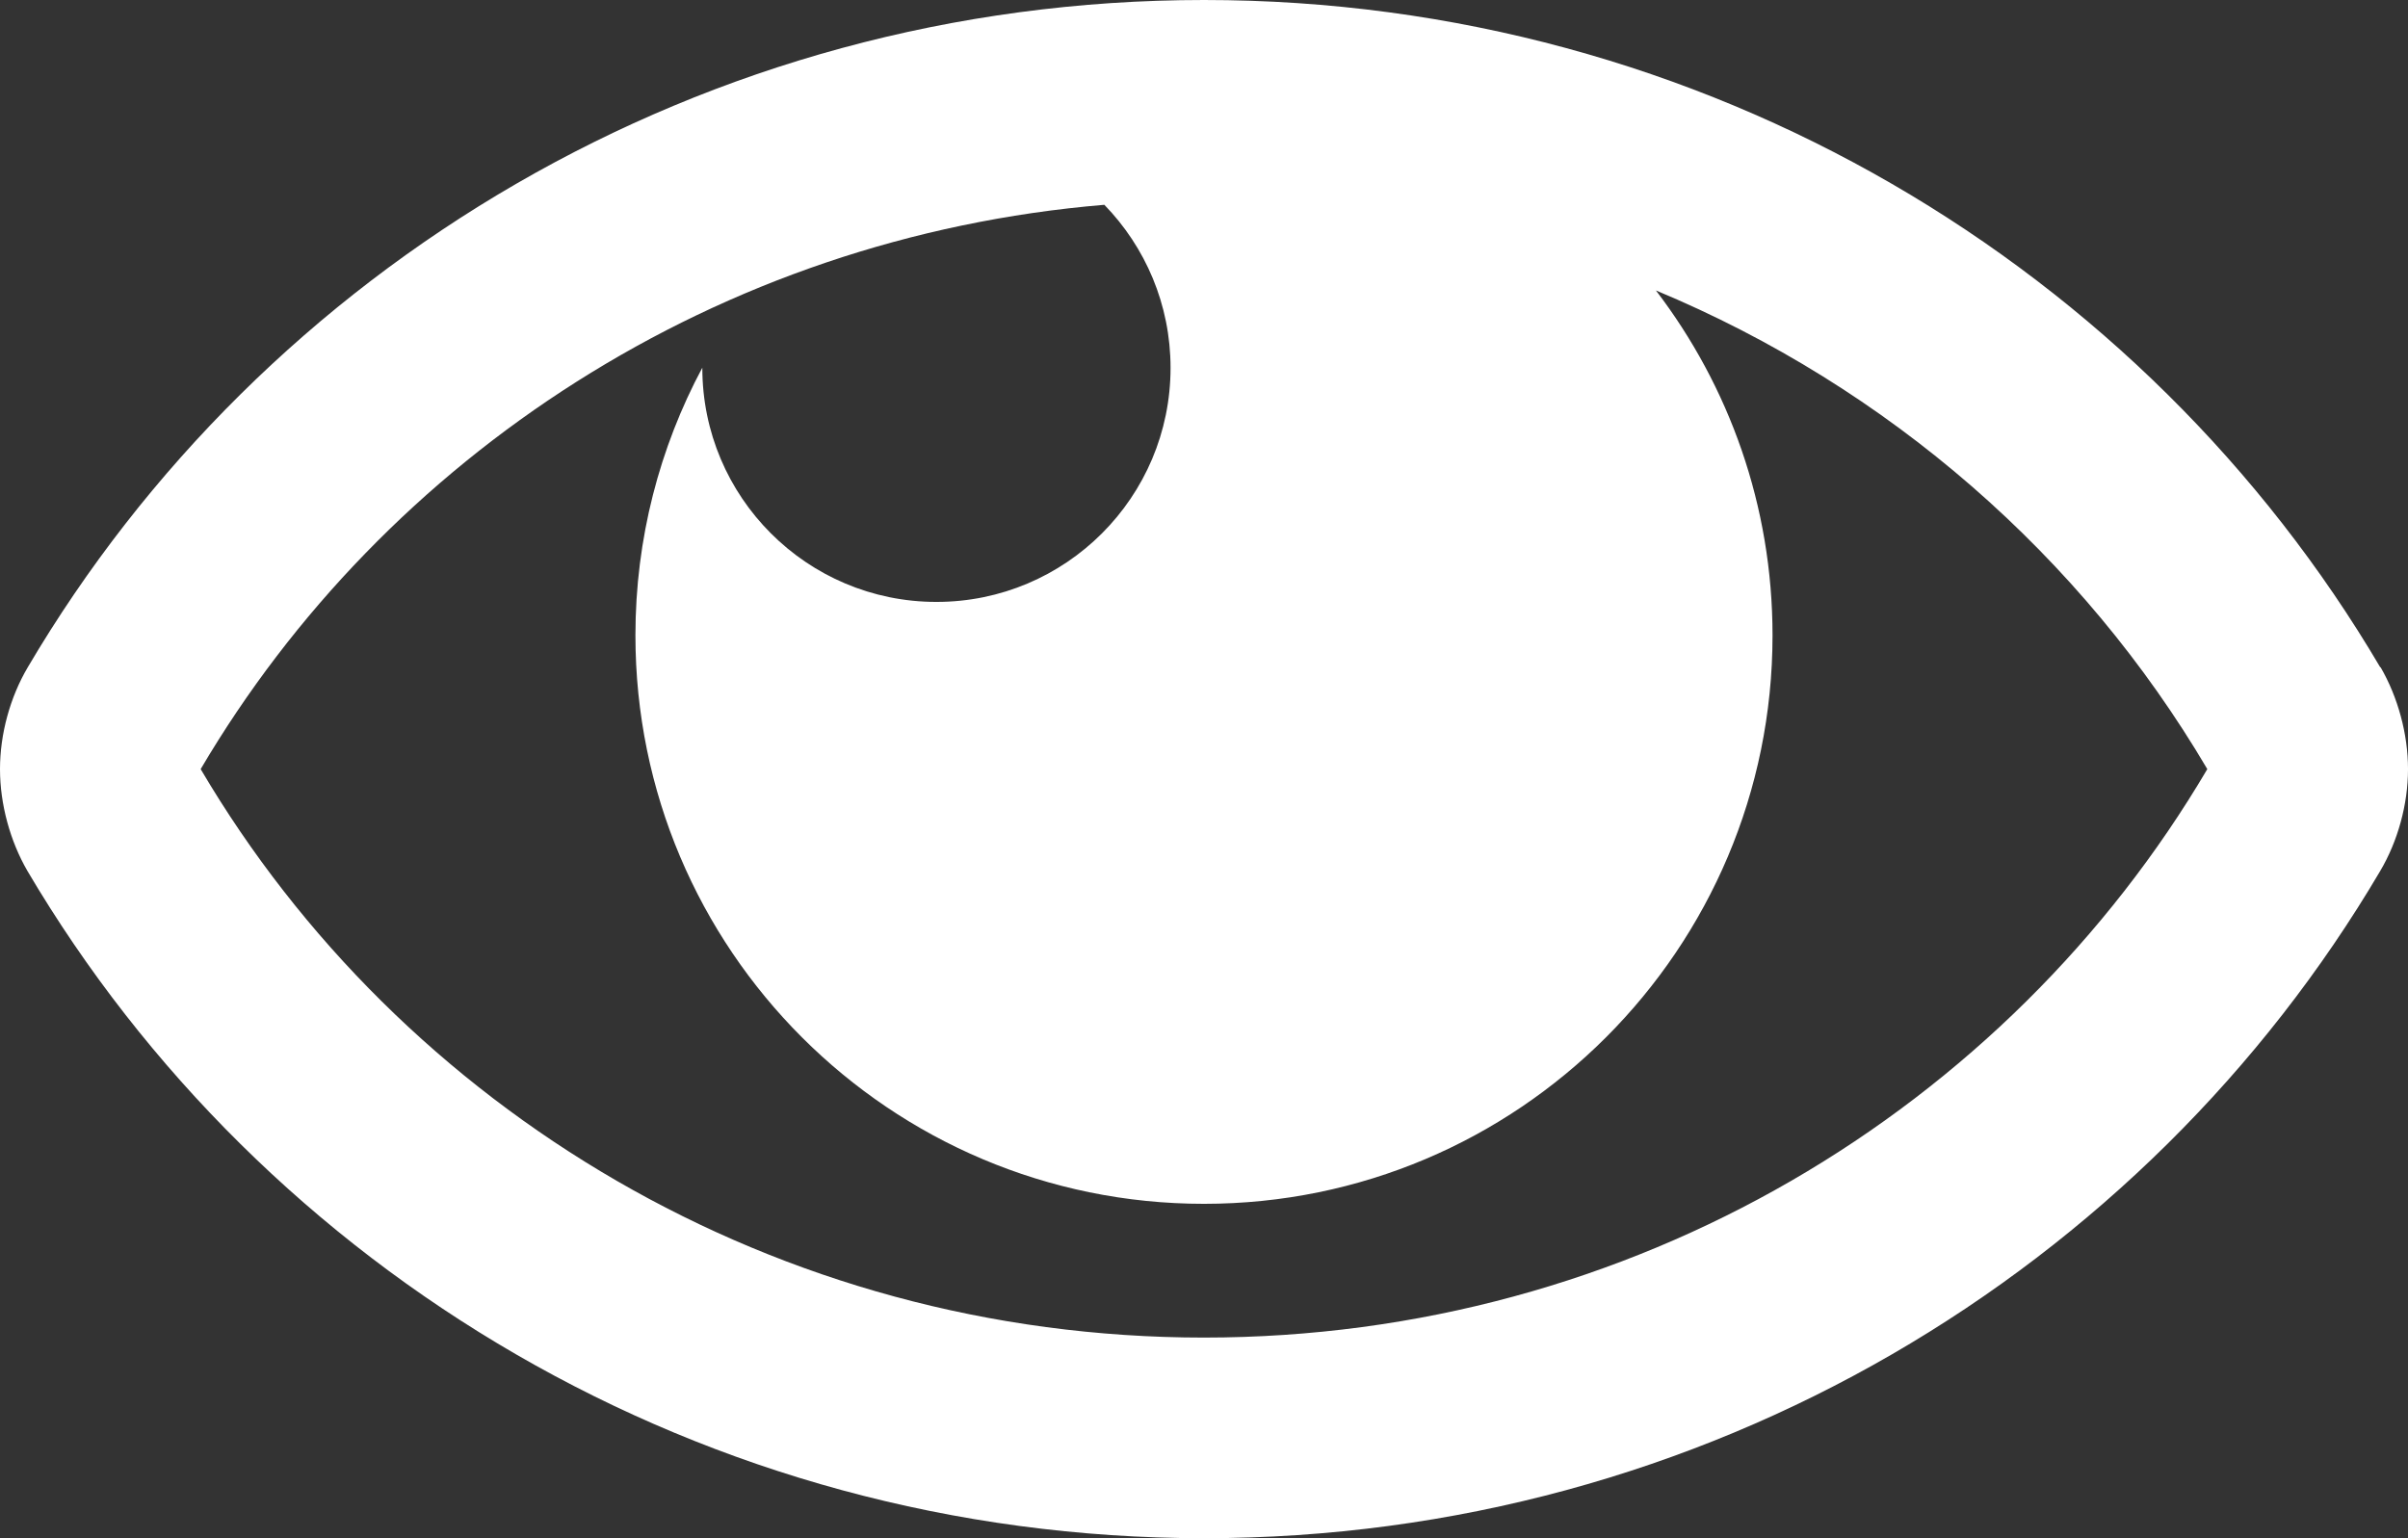
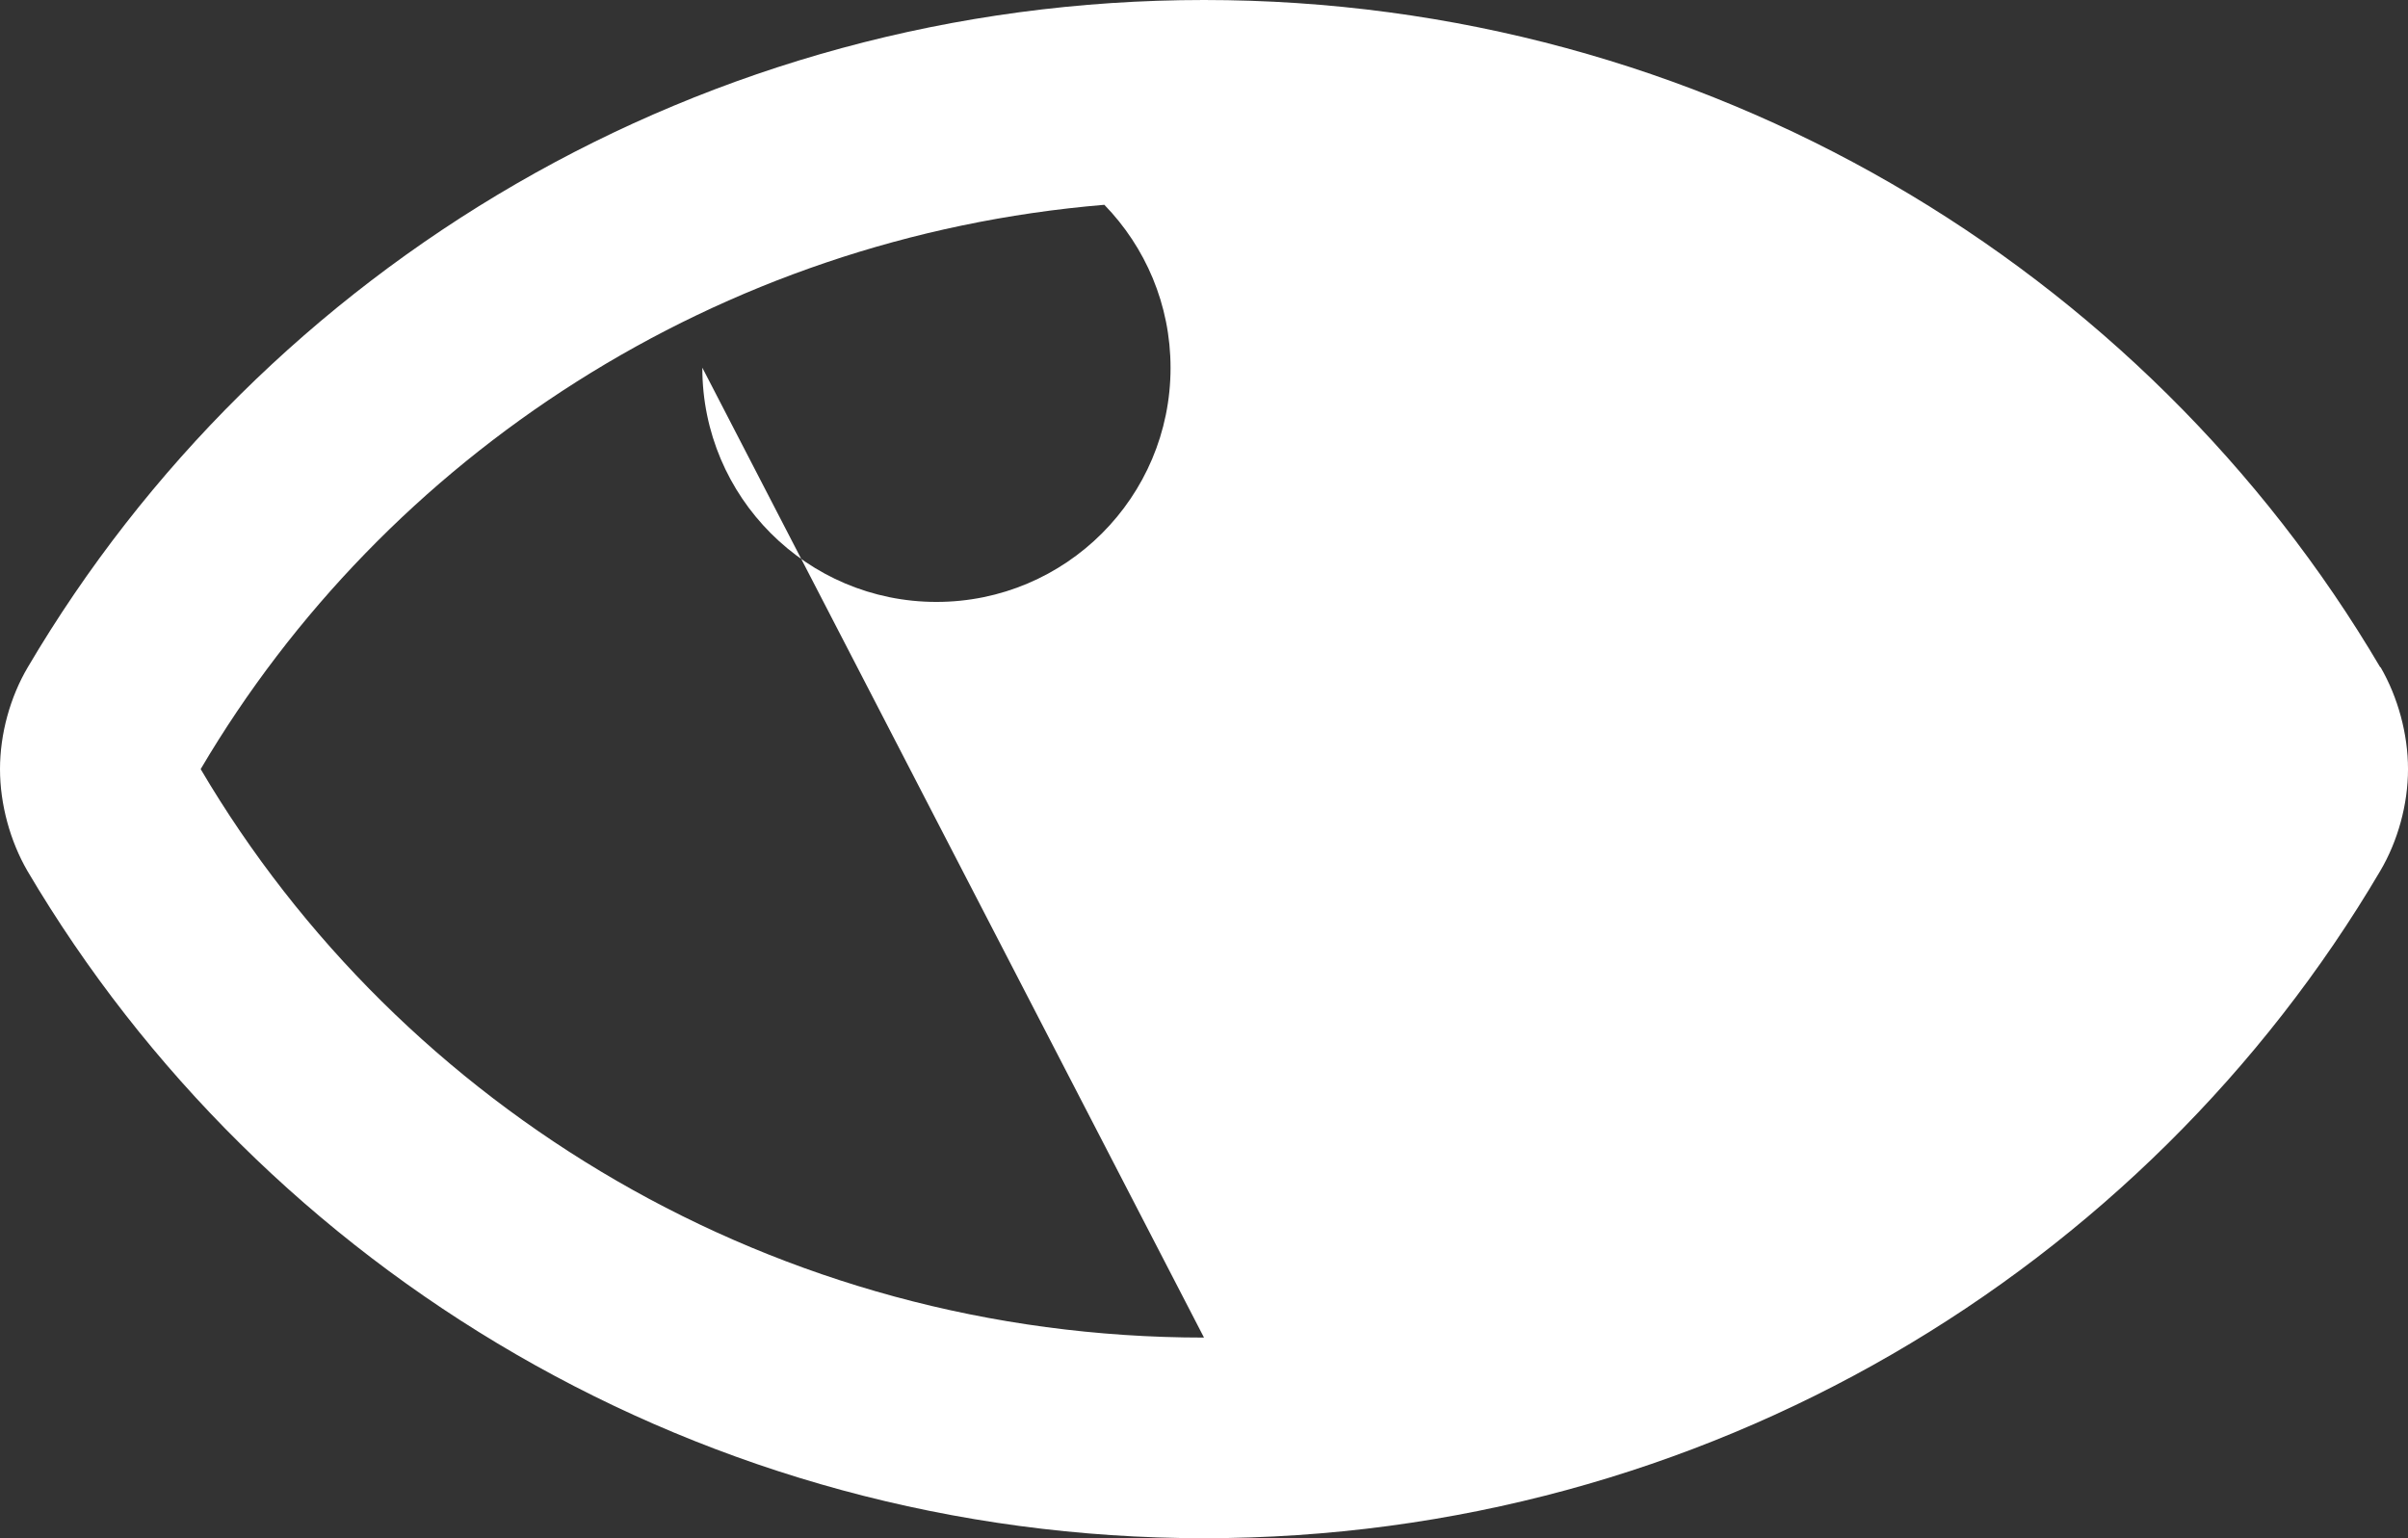
<svg xmlns="http://www.w3.org/2000/svg" xml:space="preserve" width="210mm" height="134.167mm" style="shape-rendering:geometricPrecision; text-rendering:geometricPrecision; image-rendering:optimizeQuality; fill-rule:evenodd; clip-rule:evenodd" viewBox="0 0 210 134.167">
  <rect x="0" y="0" width="210" height="134.167" fill="#333333" stroke="none" />
  <defs>
    <style type="text/css">
   
    .fil0 {fill:white}
   
  </style>
  </defs>
  <g id="Camada_x0020_1">
-     <path class="fil0" d="M207.577 58.199c-20.557,-34.884 -58.896,-58.199 -102.577,-58.199 -43.699,0 -82.03,23.331 -102.577,58.199 -1.534,2.596 -2.423,5.809 -2.423,8.884 0,3.076 0.889,6.289 2.393,8.886 20.588,34.882 58.927,58.197 102.608,58.197 43.699,0 82.03,-23.331 102.577,-58.199 1.534,-2.596 2.423,-5.809 2.423,-8.884 0,-3.076 -0.889,-6.289 -2.392,-8.886l-0.031 0.002zm-102.577 58.468c-37.39,0 -70.033,-19.943 -87.5,-49.583 16.099,-27.319 45.091,-46.401 78.809,-49.221 3.571,3.677 5.774,8.691 5.774,14.221 0,11.276 -9.141,20.417 -20.417,20.417 -11.276,0 -20.417,-9.141 -20.417,-20.417l0 -0.015c-3.721,6.958 -5.834,14.906 -5.834,23.349 0,27.384 22.199,49.583 49.583,49.583 27.384,0 49.583,-22.199 49.583,-49.583 0,-11.313 -3.792,-21.74 -10.17,-30.084 20.271,8.441 37.153,23.195 48.087,41.75 -17.466,29.64 -50.11,49.583 -87.5,49.583z" />
+     <path class="fil0" d="M207.577 58.199c-20.557,-34.884 -58.896,-58.199 -102.577,-58.199 -43.699,0 -82.03,23.331 -102.577,58.199 -1.534,2.596 -2.423,5.809 -2.423,8.884 0,3.076 0.889,6.289 2.393,8.886 20.588,34.882 58.927,58.197 102.608,58.197 43.699,0 82.03,-23.331 102.577,-58.199 1.534,-2.596 2.423,-5.809 2.423,-8.884 0,-3.076 -0.889,-6.289 -2.392,-8.886l-0.031 0.002zm-102.577 58.468c-37.39,0 -70.033,-19.943 -87.5,-49.583 16.099,-27.319 45.091,-46.401 78.809,-49.221 3.571,3.677 5.774,8.691 5.774,14.221 0,11.276 -9.141,20.417 -20.417,20.417 -11.276,0 -20.417,-9.141 -20.417,-20.417l0 -0.015z" />
  </g>
</svg>